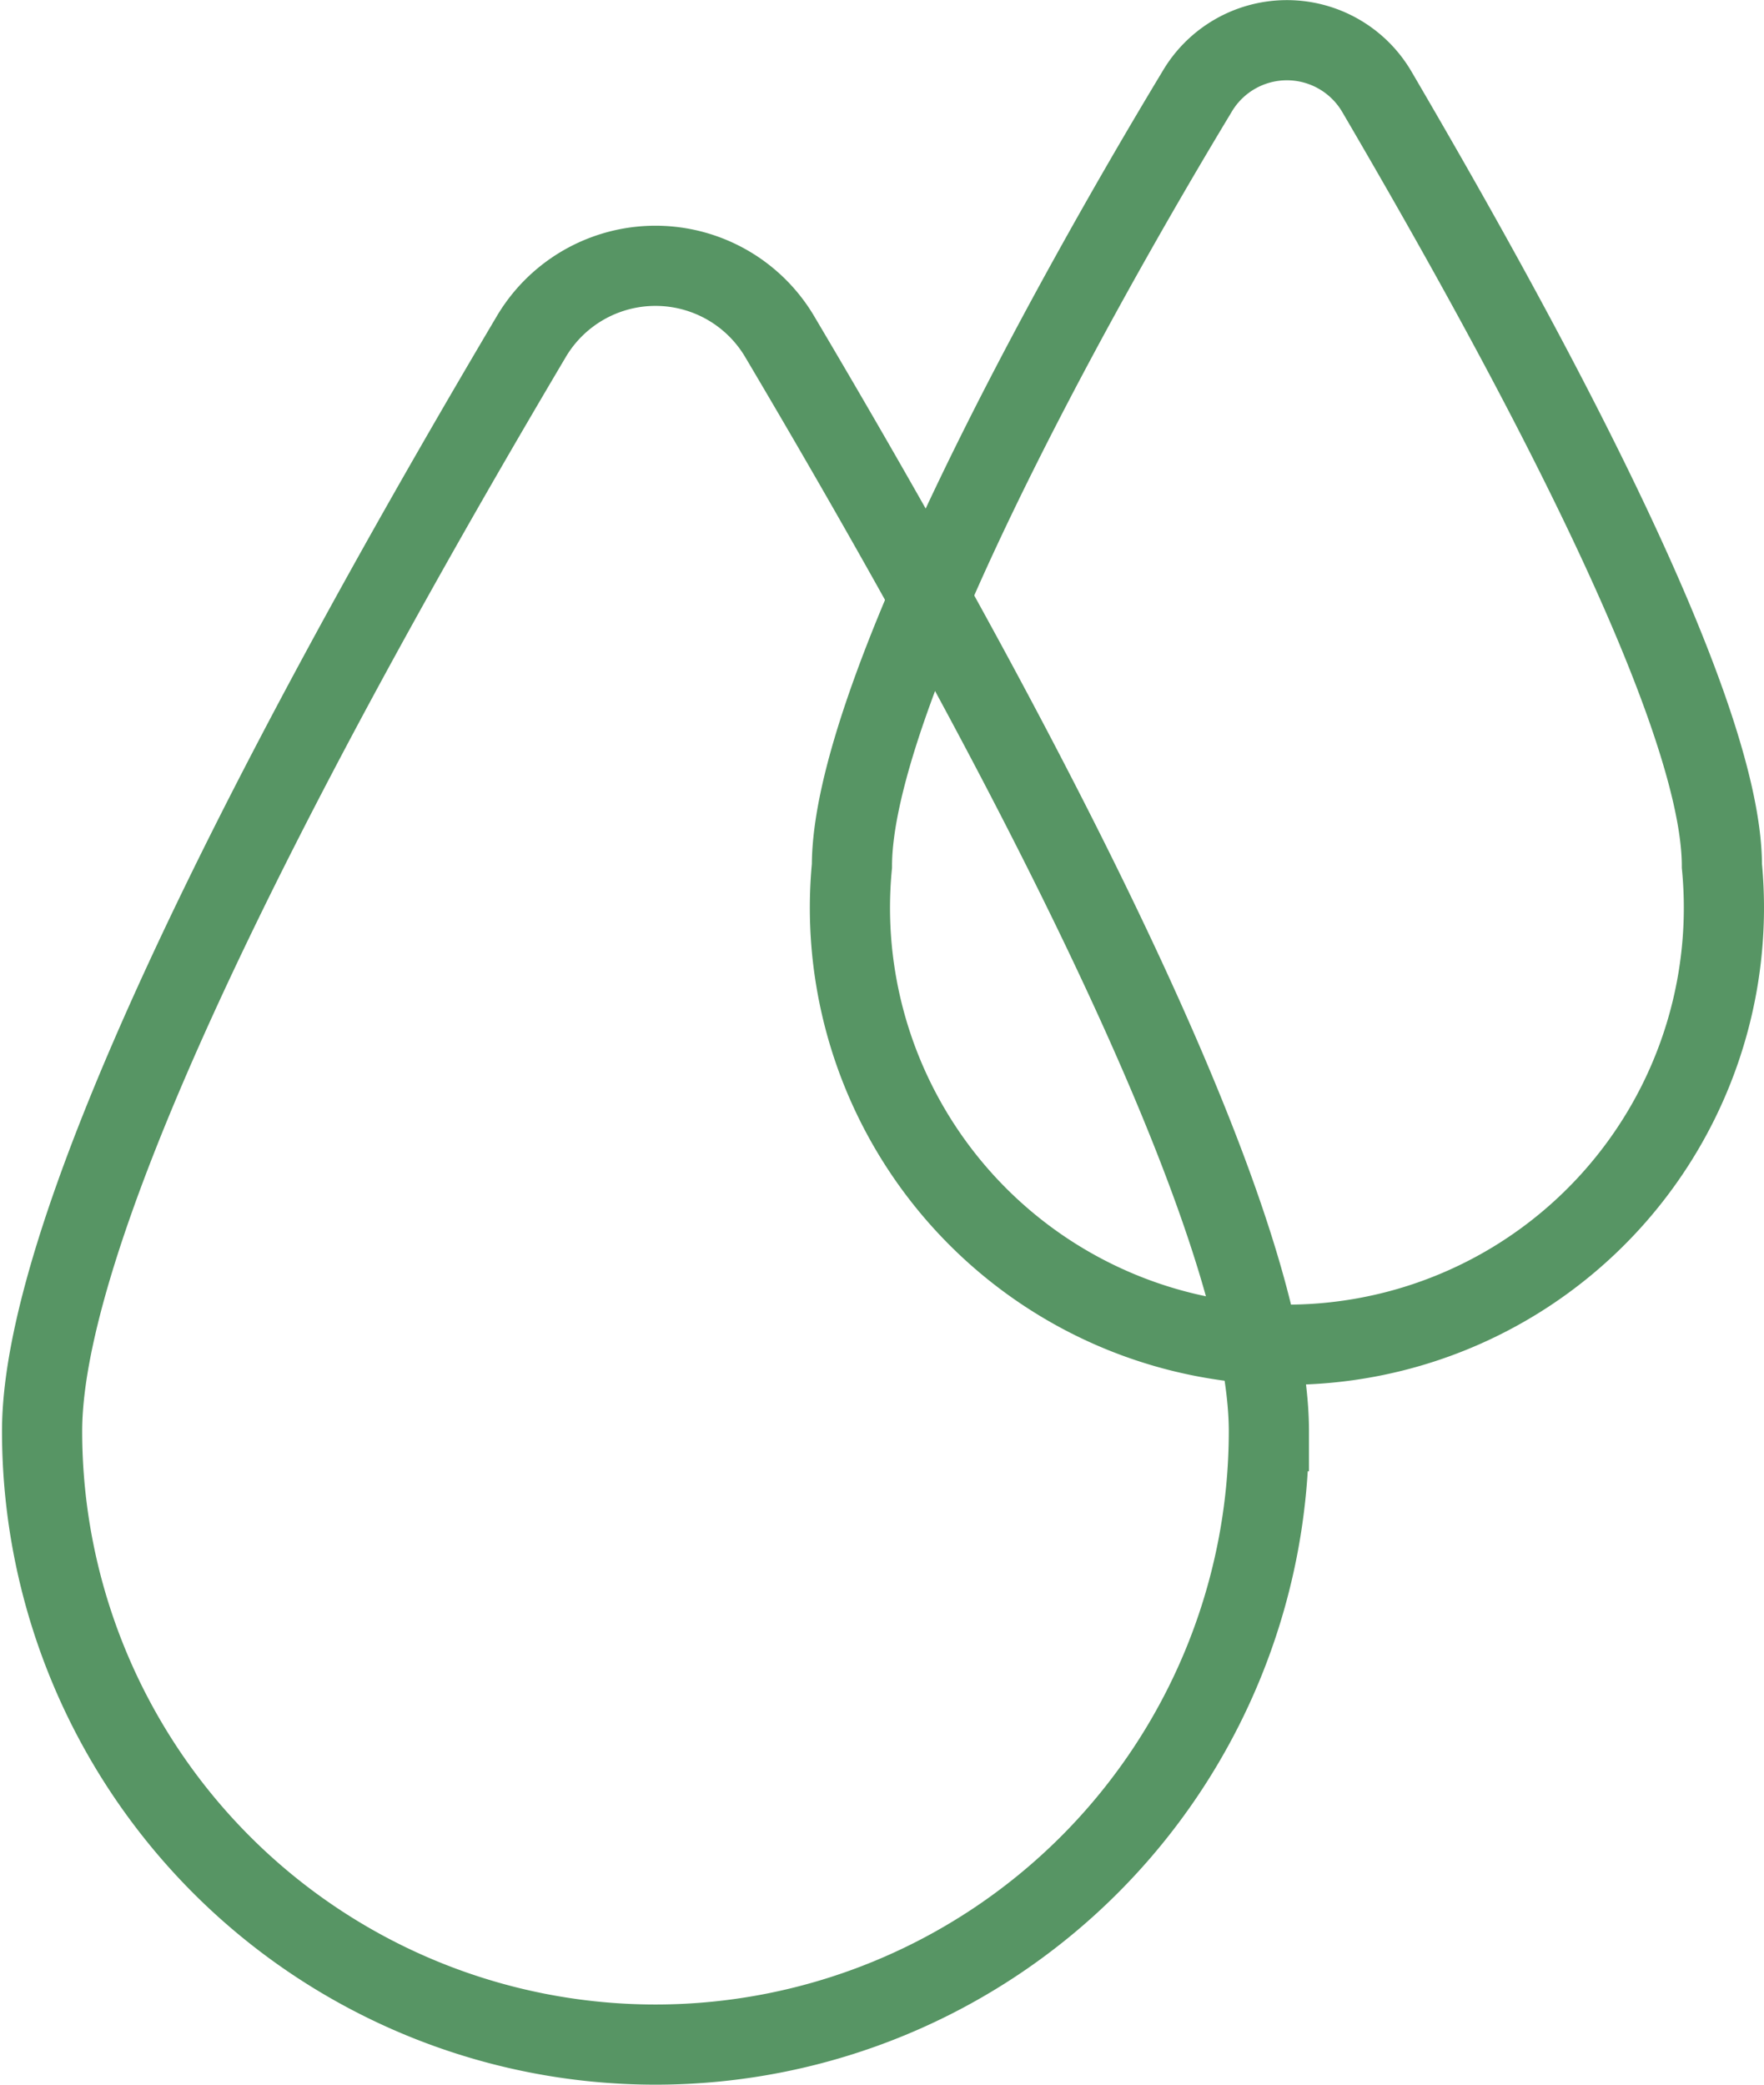
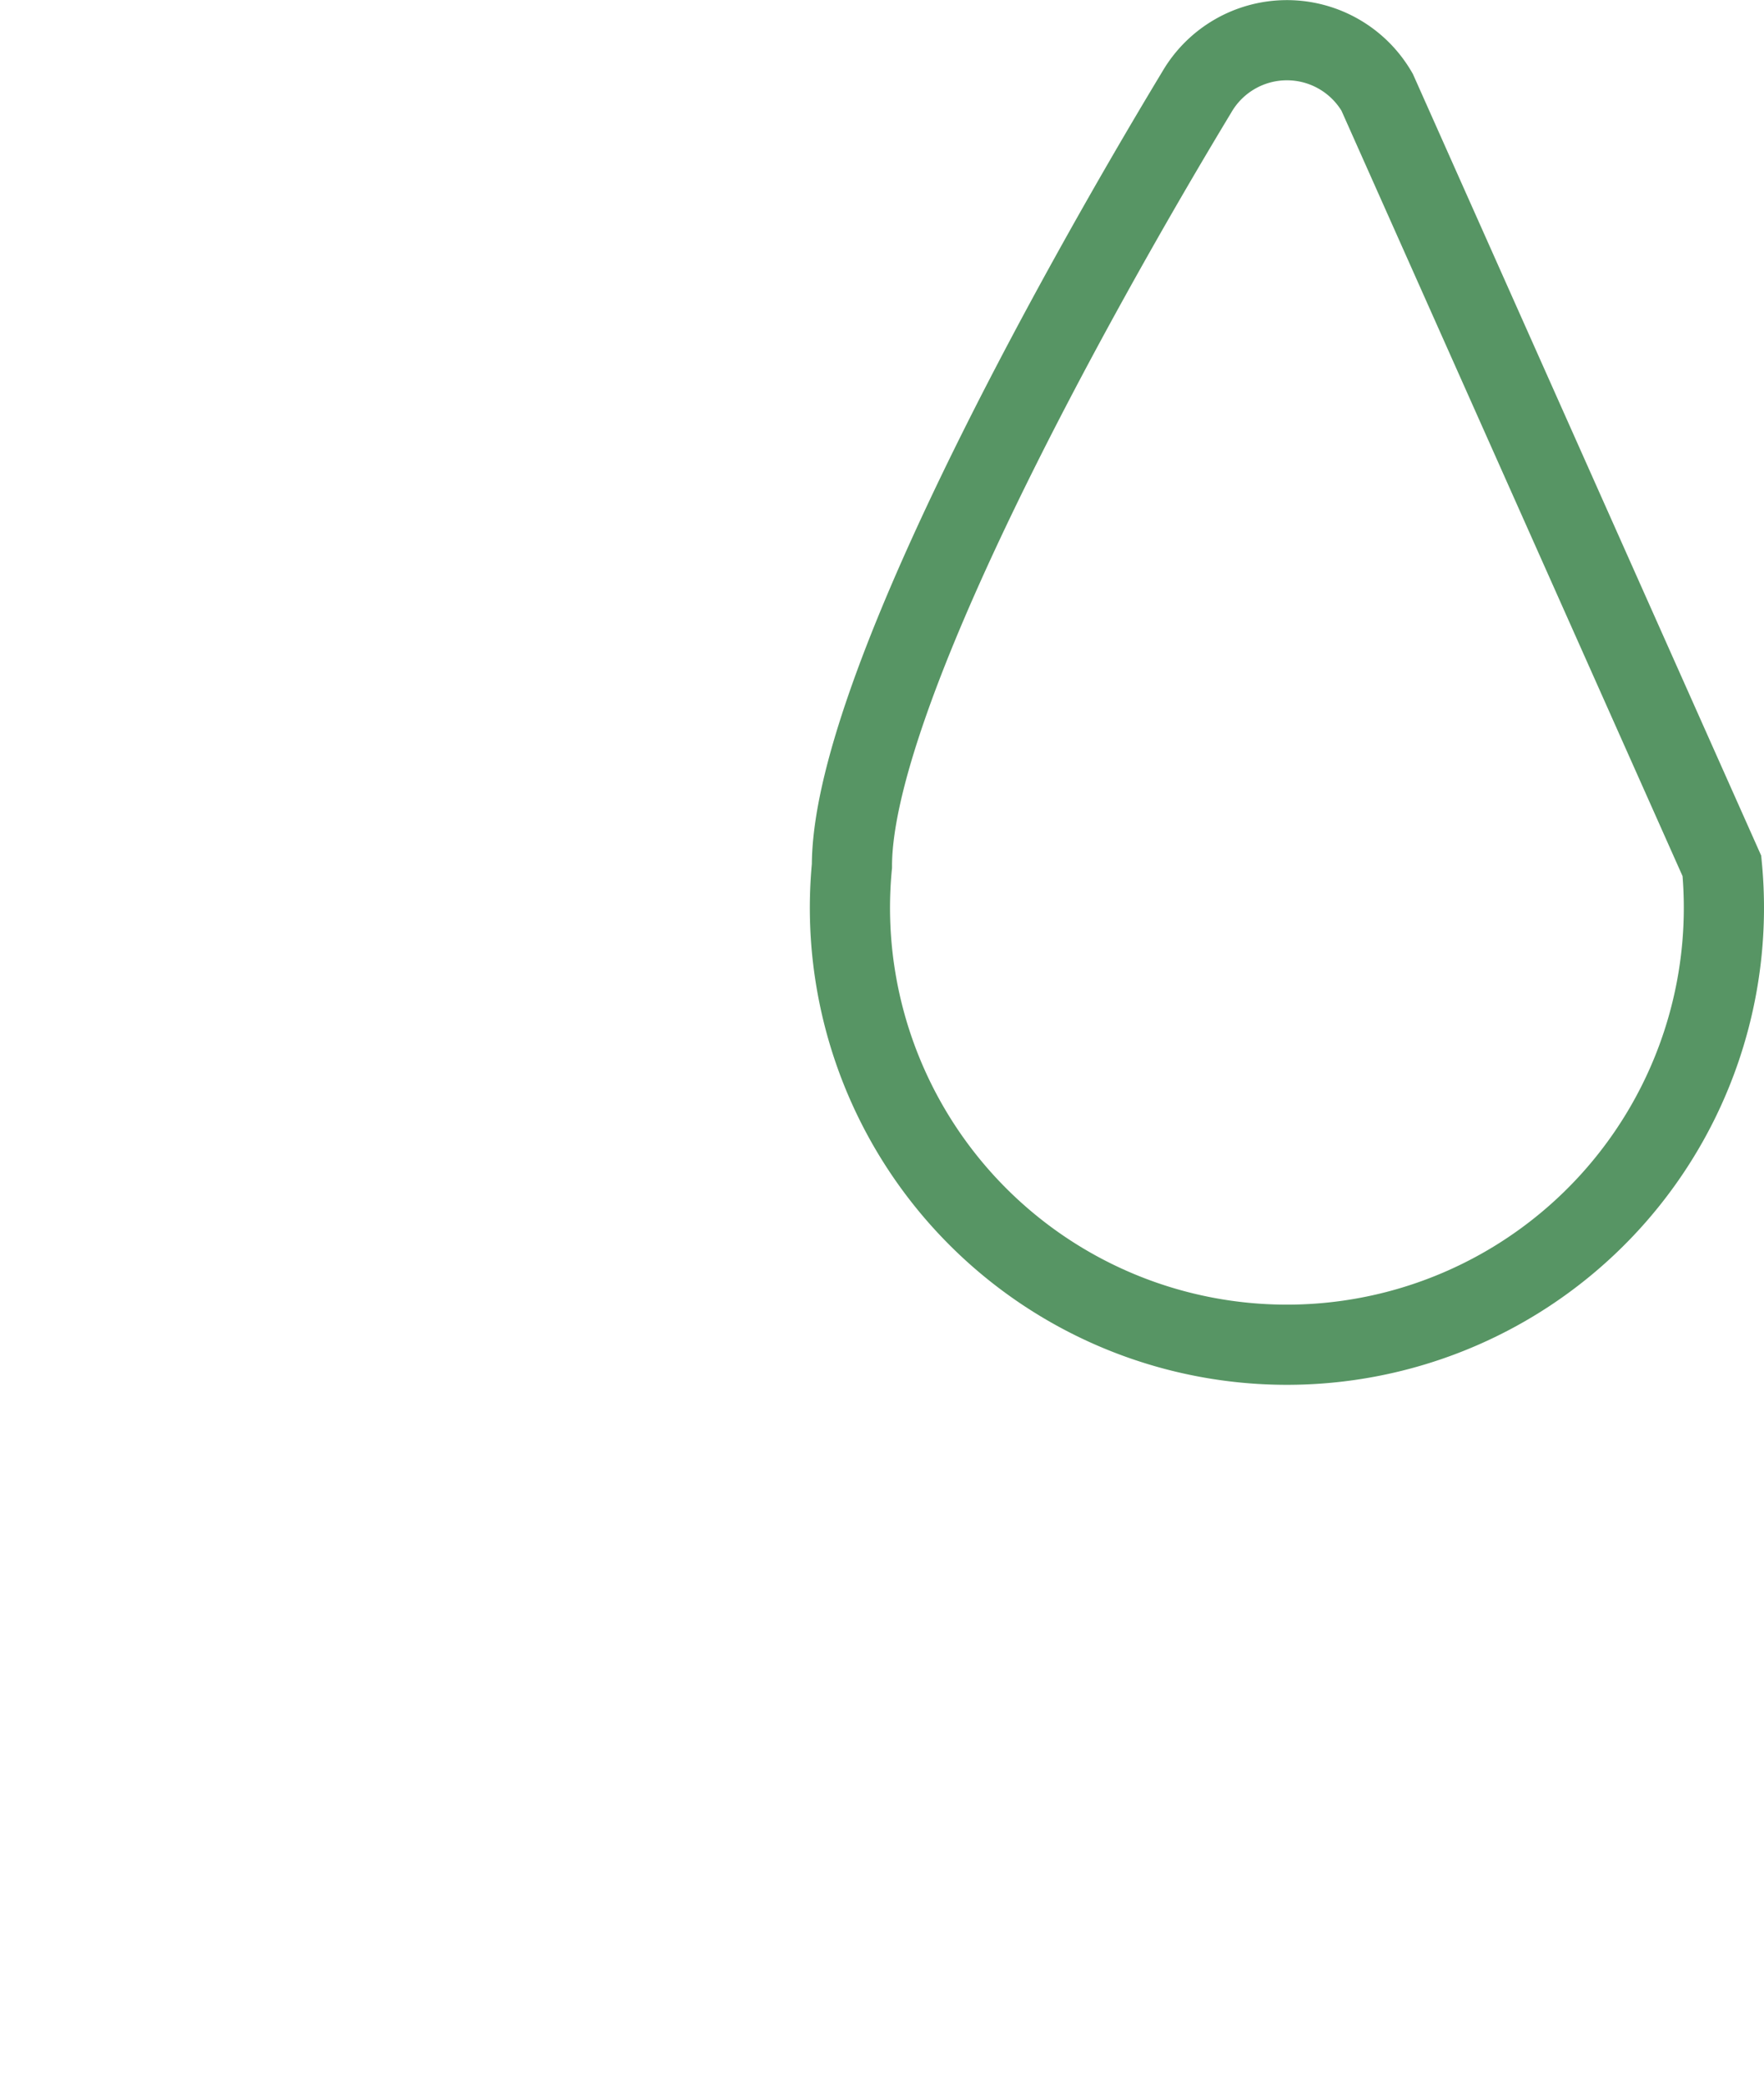
<svg xmlns="http://www.w3.org/2000/svg" viewBox="0 0 43.9 52" width="44" height="52">
  <g fill="none" stroke="#579564" stroke-miterlimit="10" stroke-width="2">
-     <path d="m31.6 35.7a15.3 15.3 0 0 1 -30.6 0c0-6 7.7-19.7 12.2-27.3a3.6 3.6 0 0 1 6.2 0c4.5 7.6 12.2 21.3 12.2 27.3z" />
-     <path d="m42.9 21.6a10.9 10.9 0 1 1 -21.7 0c0-4.2 5.4-14 8.6-19.3a2.6 2.6 0 0 1 4.5 0c3.1 5.3 8.6 15.1 8.6 19.3z" />
+     <path d="m42.9 21.6a10.9 10.9 0 1 1 -21.7 0c0-4.2 5.4-14 8.6-19.3a2.6 2.6 0 0 1 4.5 0z" />
  </g>
</svg>